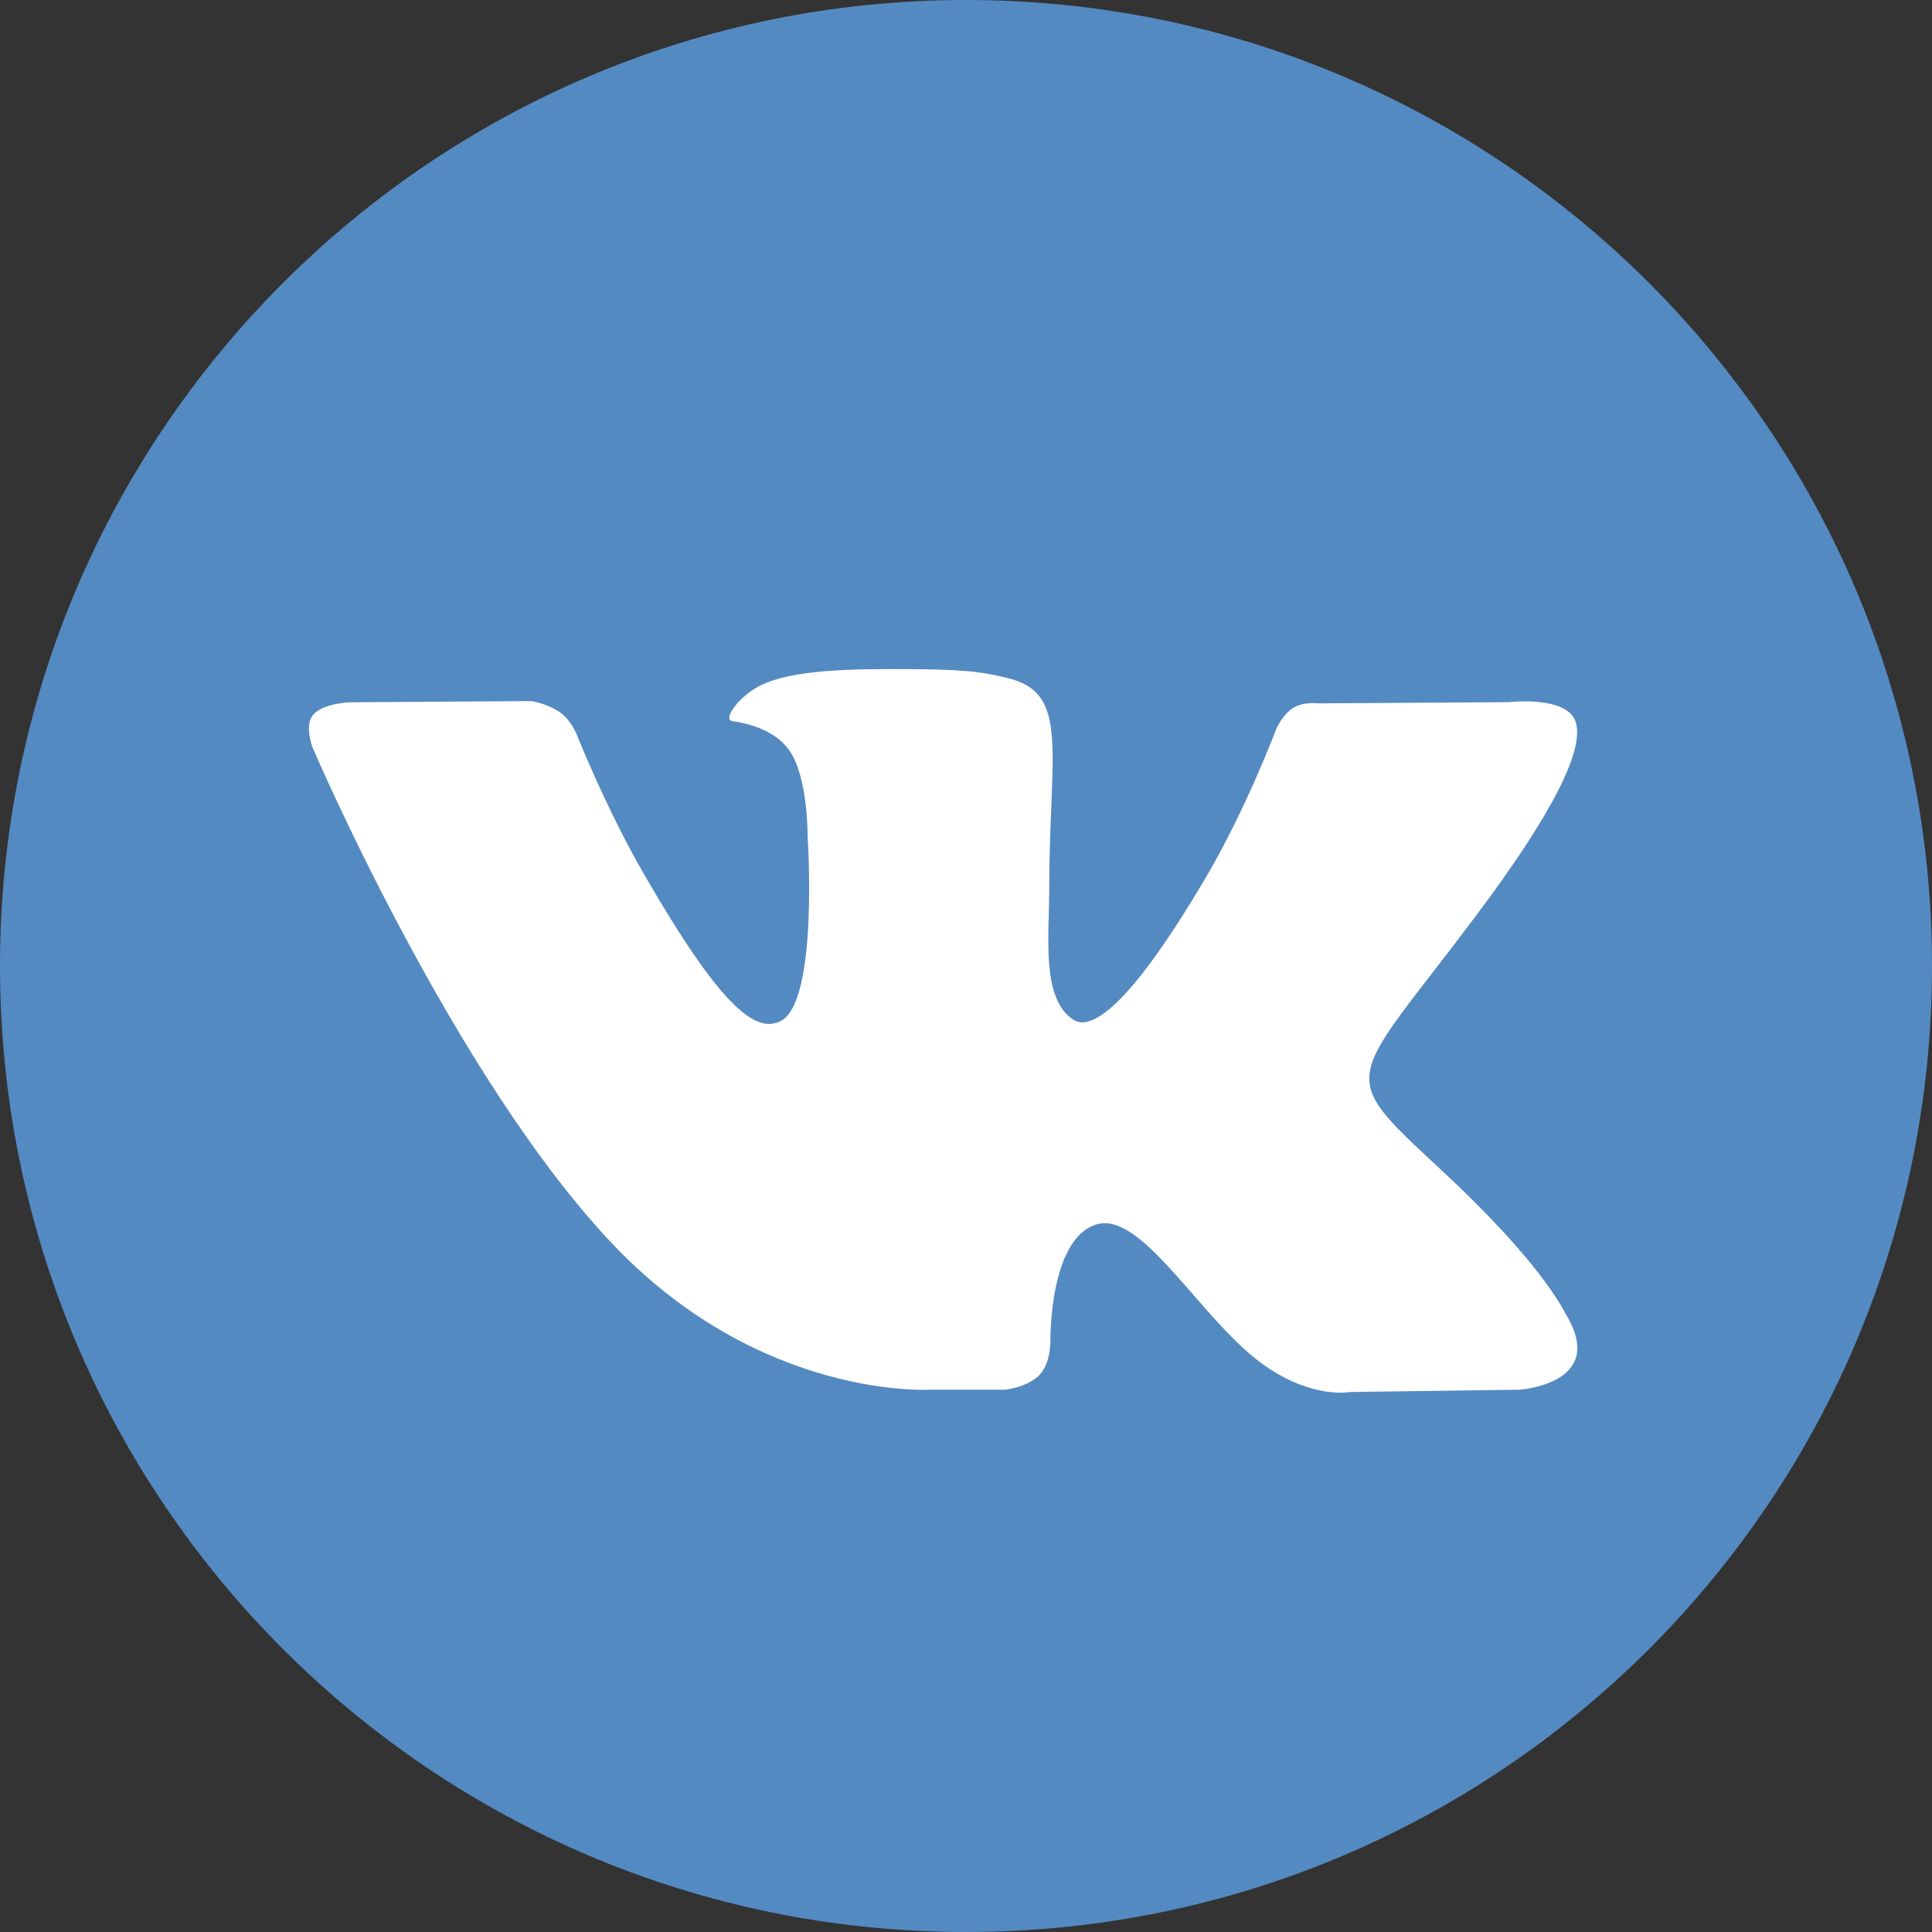
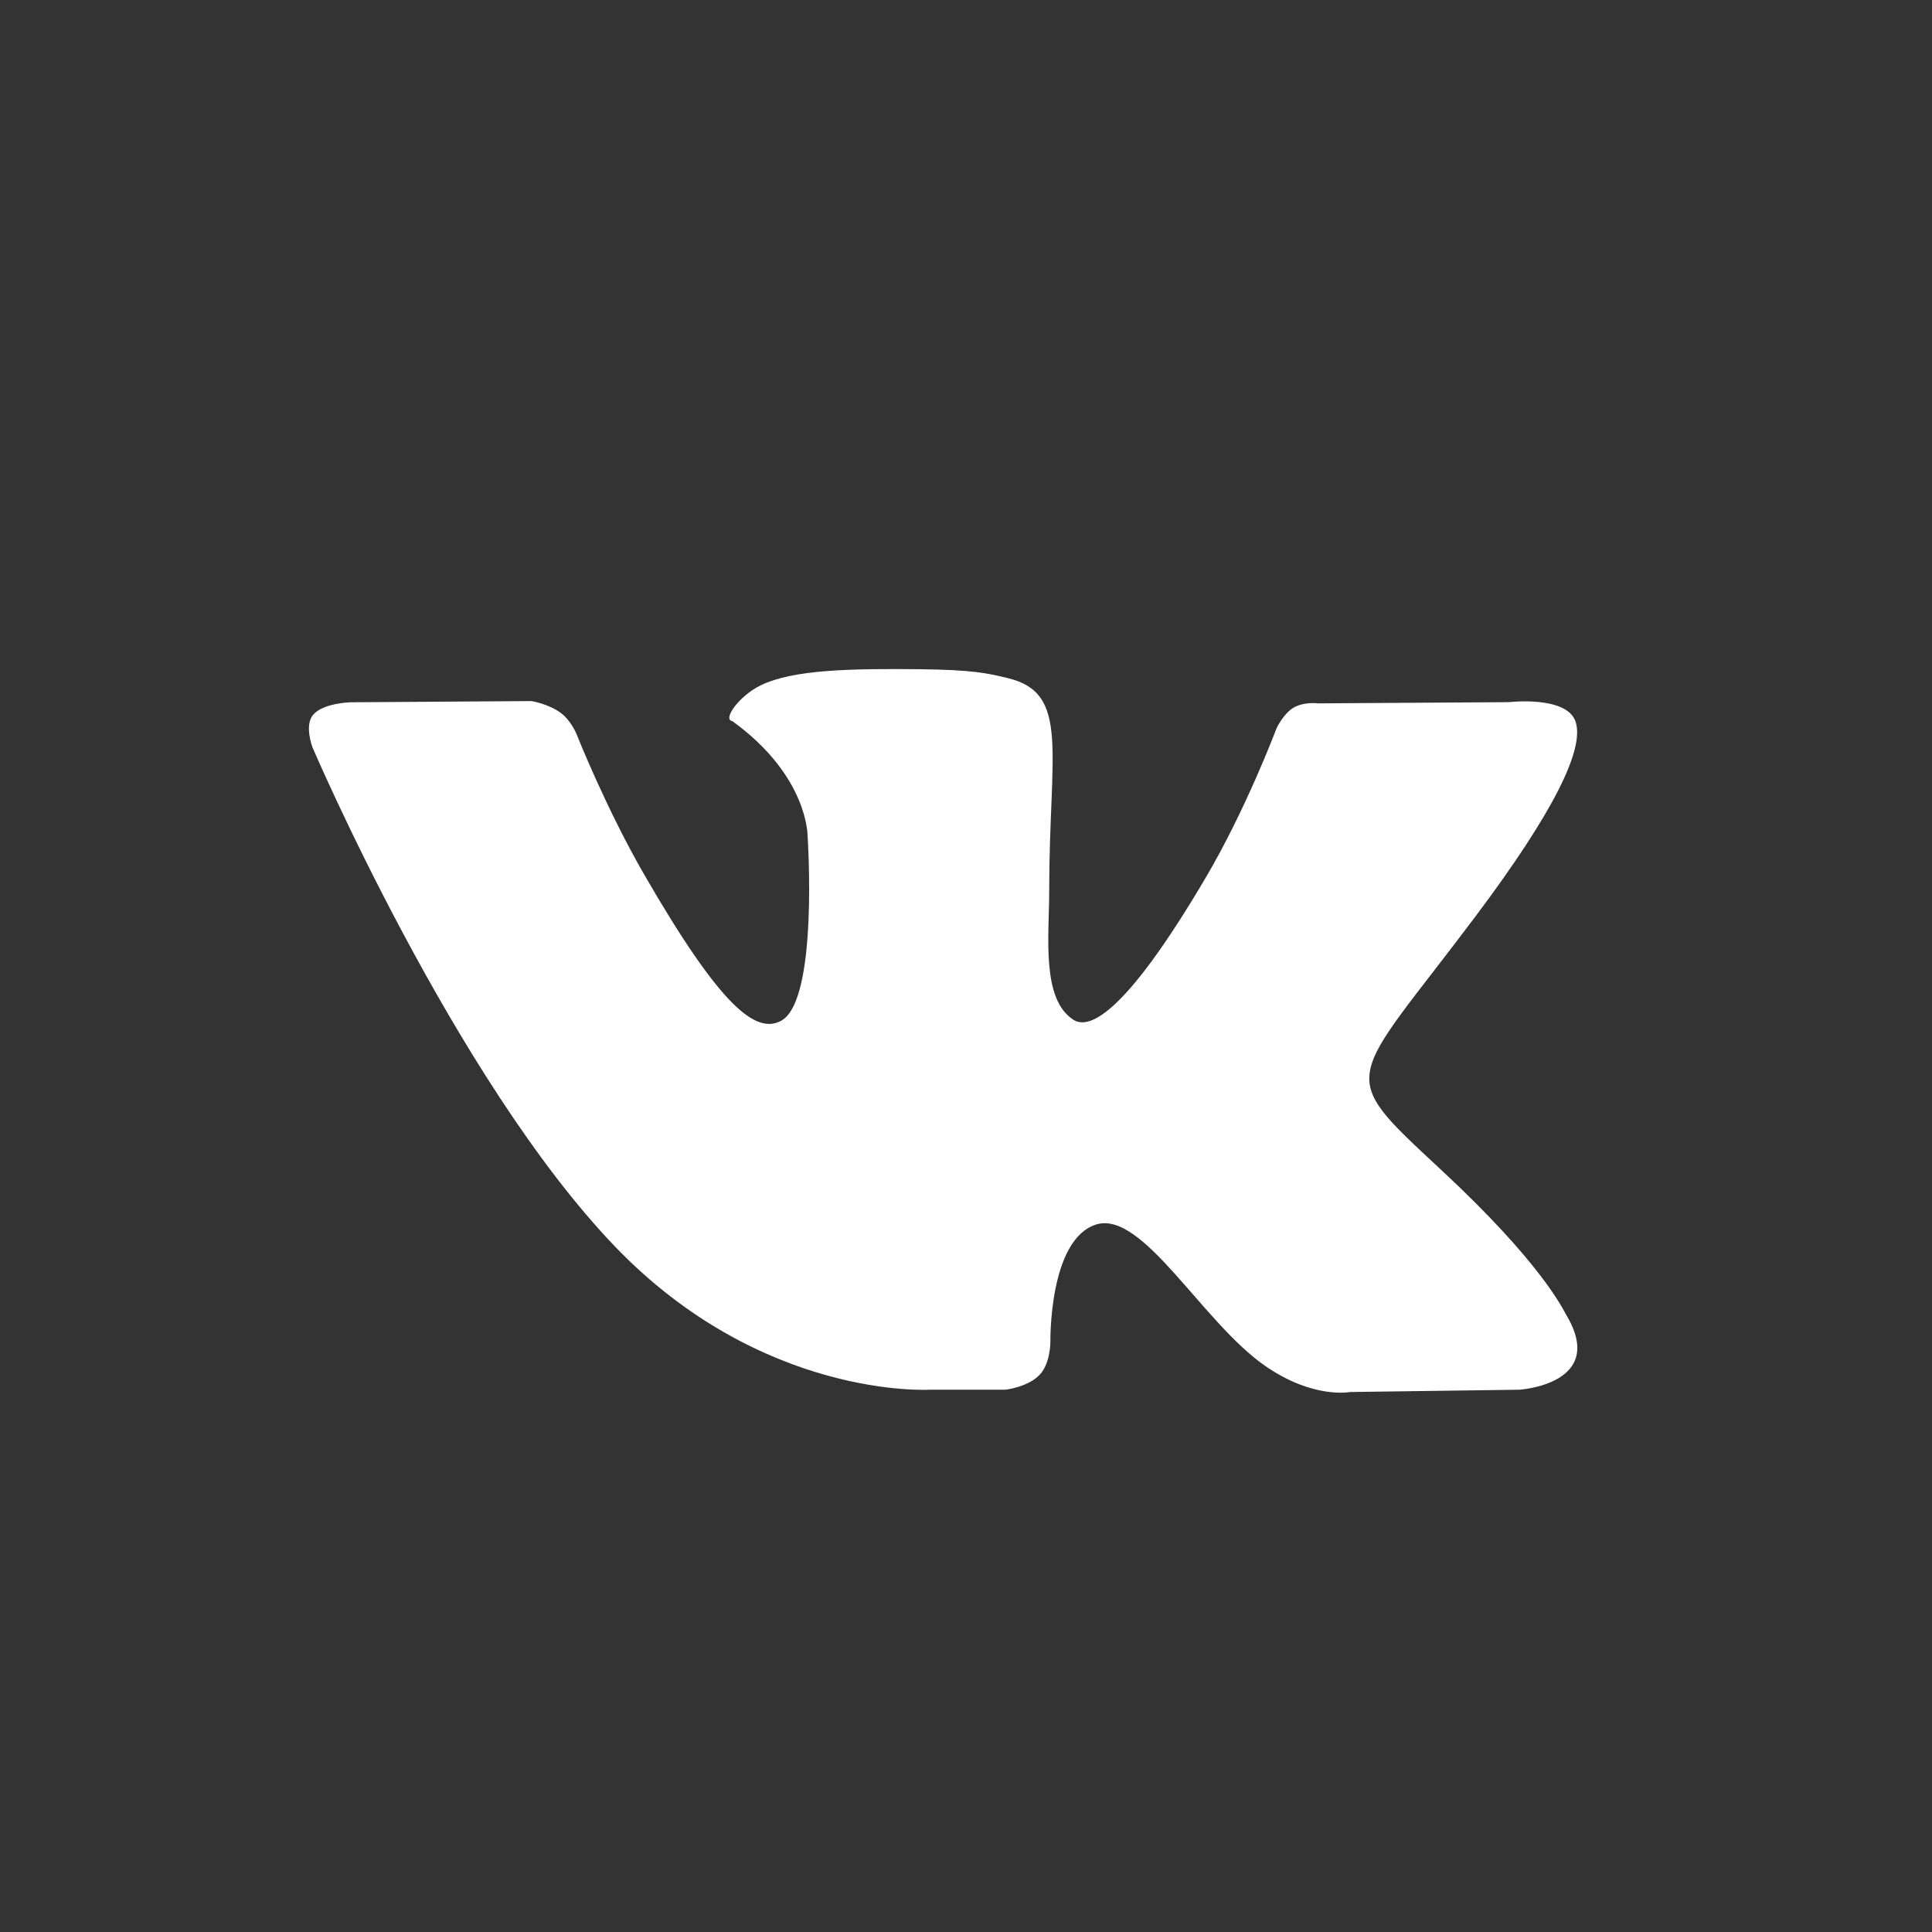
<svg xmlns="http://www.w3.org/2000/svg" width="16" height="16" viewBox="0 0 16 16" fill="none">
  <rect x="0" y="0" width="16" height="16" fill="#333333" stroke="none" />
-   <path d="M8 16C12.418 16 16 12.418 16 8C16 3.582 12.418 0 8 0C3.582 0 0 3.582 0 8C0 12.418 3.582 16 8 16Z" fill="#548AC2" />
-   <path fill-rule="evenodd" clip-rule="evenodd" d="M7.698 11.509H8.326C8.326 11.509 8.515 11.488 8.612 11.383C8.701 11.288 8.699 11.108 8.699 11.108C8.699 11.108 8.686 10.265 9.077 10.141C9.463 10.019 9.958 10.955 10.482 11.315C10.879 11.588 11.181 11.528 11.181 11.528L12.583 11.509C12.583 11.509 13.317 11.463 12.969 10.886C12.941 10.839 12.767 10.46 11.926 9.68C11.047 8.863 11.165 8.995 12.224 7.583C12.869 6.723 13.127 6.198 13.047 5.973C12.97 5.759 12.495 5.815 12.495 5.815L10.916 5.825C10.916 5.825 10.799 5.809 10.712 5.861C10.627 5.912 10.572 6.031 10.572 6.031C10.572 6.031 10.322 6.696 9.989 7.262C9.286 8.457 9.004 8.52 8.889 8.445C8.622 8.273 8.689 7.751 8.689 7.381C8.689 6.223 8.864 5.741 8.347 5.616C8.175 5.574 8.049 5.547 7.61 5.542C7.046 5.537 6.569 5.544 6.299 5.676C6.119 5.764 5.981 5.96 6.065 5.972C6.17 5.986 6.406 6.036 6.531 6.206C6.693 6.426 6.688 6.921 6.688 6.921C6.688 6.921 6.781 8.283 6.47 8.453C6.258 8.569 5.965 8.332 5.338 7.248C5.017 6.693 4.775 6.08 4.775 6.08C4.775 6.08 4.728 5.965 4.644 5.904C4.543 5.829 4.402 5.806 4.402 5.806L2.901 5.816C2.901 5.816 2.675 5.822 2.593 5.92C2.519 6.007 2.587 6.187 2.587 6.187C2.587 6.187 3.762 8.936 5.092 10.322C6.312 11.592 7.698 11.509 7.698 11.509Z" fill="white" />
+   <path fill-rule="evenodd" clip-rule="evenodd" d="M7.698 11.509H8.326C8.326 11.509 8.515 11.488 8.612 11.383C8.701 11.288 8.699 11.108 8.699 11.108C8.699 11.108 8.686 10.265 9.077 10.141C9.463 10.019 9.958 10.955 10.482 11.315C10.879 11.588 11.181 11.528 11.181 11.528L12.583 11.509C12.583 11.509 13.317 11.463 12.969 10.886C12.941 10.839 12.767 10.46 11.926 9.68C11.047 8.863 11.165 8.995 12.224 7.583C12.869 6.723 13.127 6.198 13.047 5.973C12.97 5.759 12.495 5.815 12.495 5.815L10.916 5.825C10.916 5.825 10.799 5.809 10.712 5.861C10.627 5.912 10.572 6.031 10.572 6.031C10.572 6.031 10.322 6.696 9.989 7.262C9.286 8.457 9.004 8.52 8.889 8.445C8.622 8.273 8.689 7.751 8.689 7.381C8.689 6.223 8.864 5.741 8.347 5.616C8.175 5.574 8.049 5.547 7.61 5.542C7.046 5.537 6.569 5.544 6.299 5.676C6.119 5.764 5.981 5.96 6.065 5.972C6.693 6.426 6.688 6.921 6.688 6.921C6.688 6.921 6.781 8.283 6.47 8.453C6.258 8.569 5.965 8.332 5.338 7.248C5.017 6.693 4.775 6.08 4.775 6.08C4.775 6.08 4.728 5.965 4.644 5.904C4.543 5.829 4.402 5.806 4.402 5.806L2.901 5.816C2.901 5.816 2.675 5.822 2.593 5.92C2.519 6.007 2.587 6.187 2.587 6.187C2.587 6.187 3.762 8.936 5.092 10.322C6.312 11.592 7.698 11.509 7.698 11.509Z" fill="white" />
</svg>